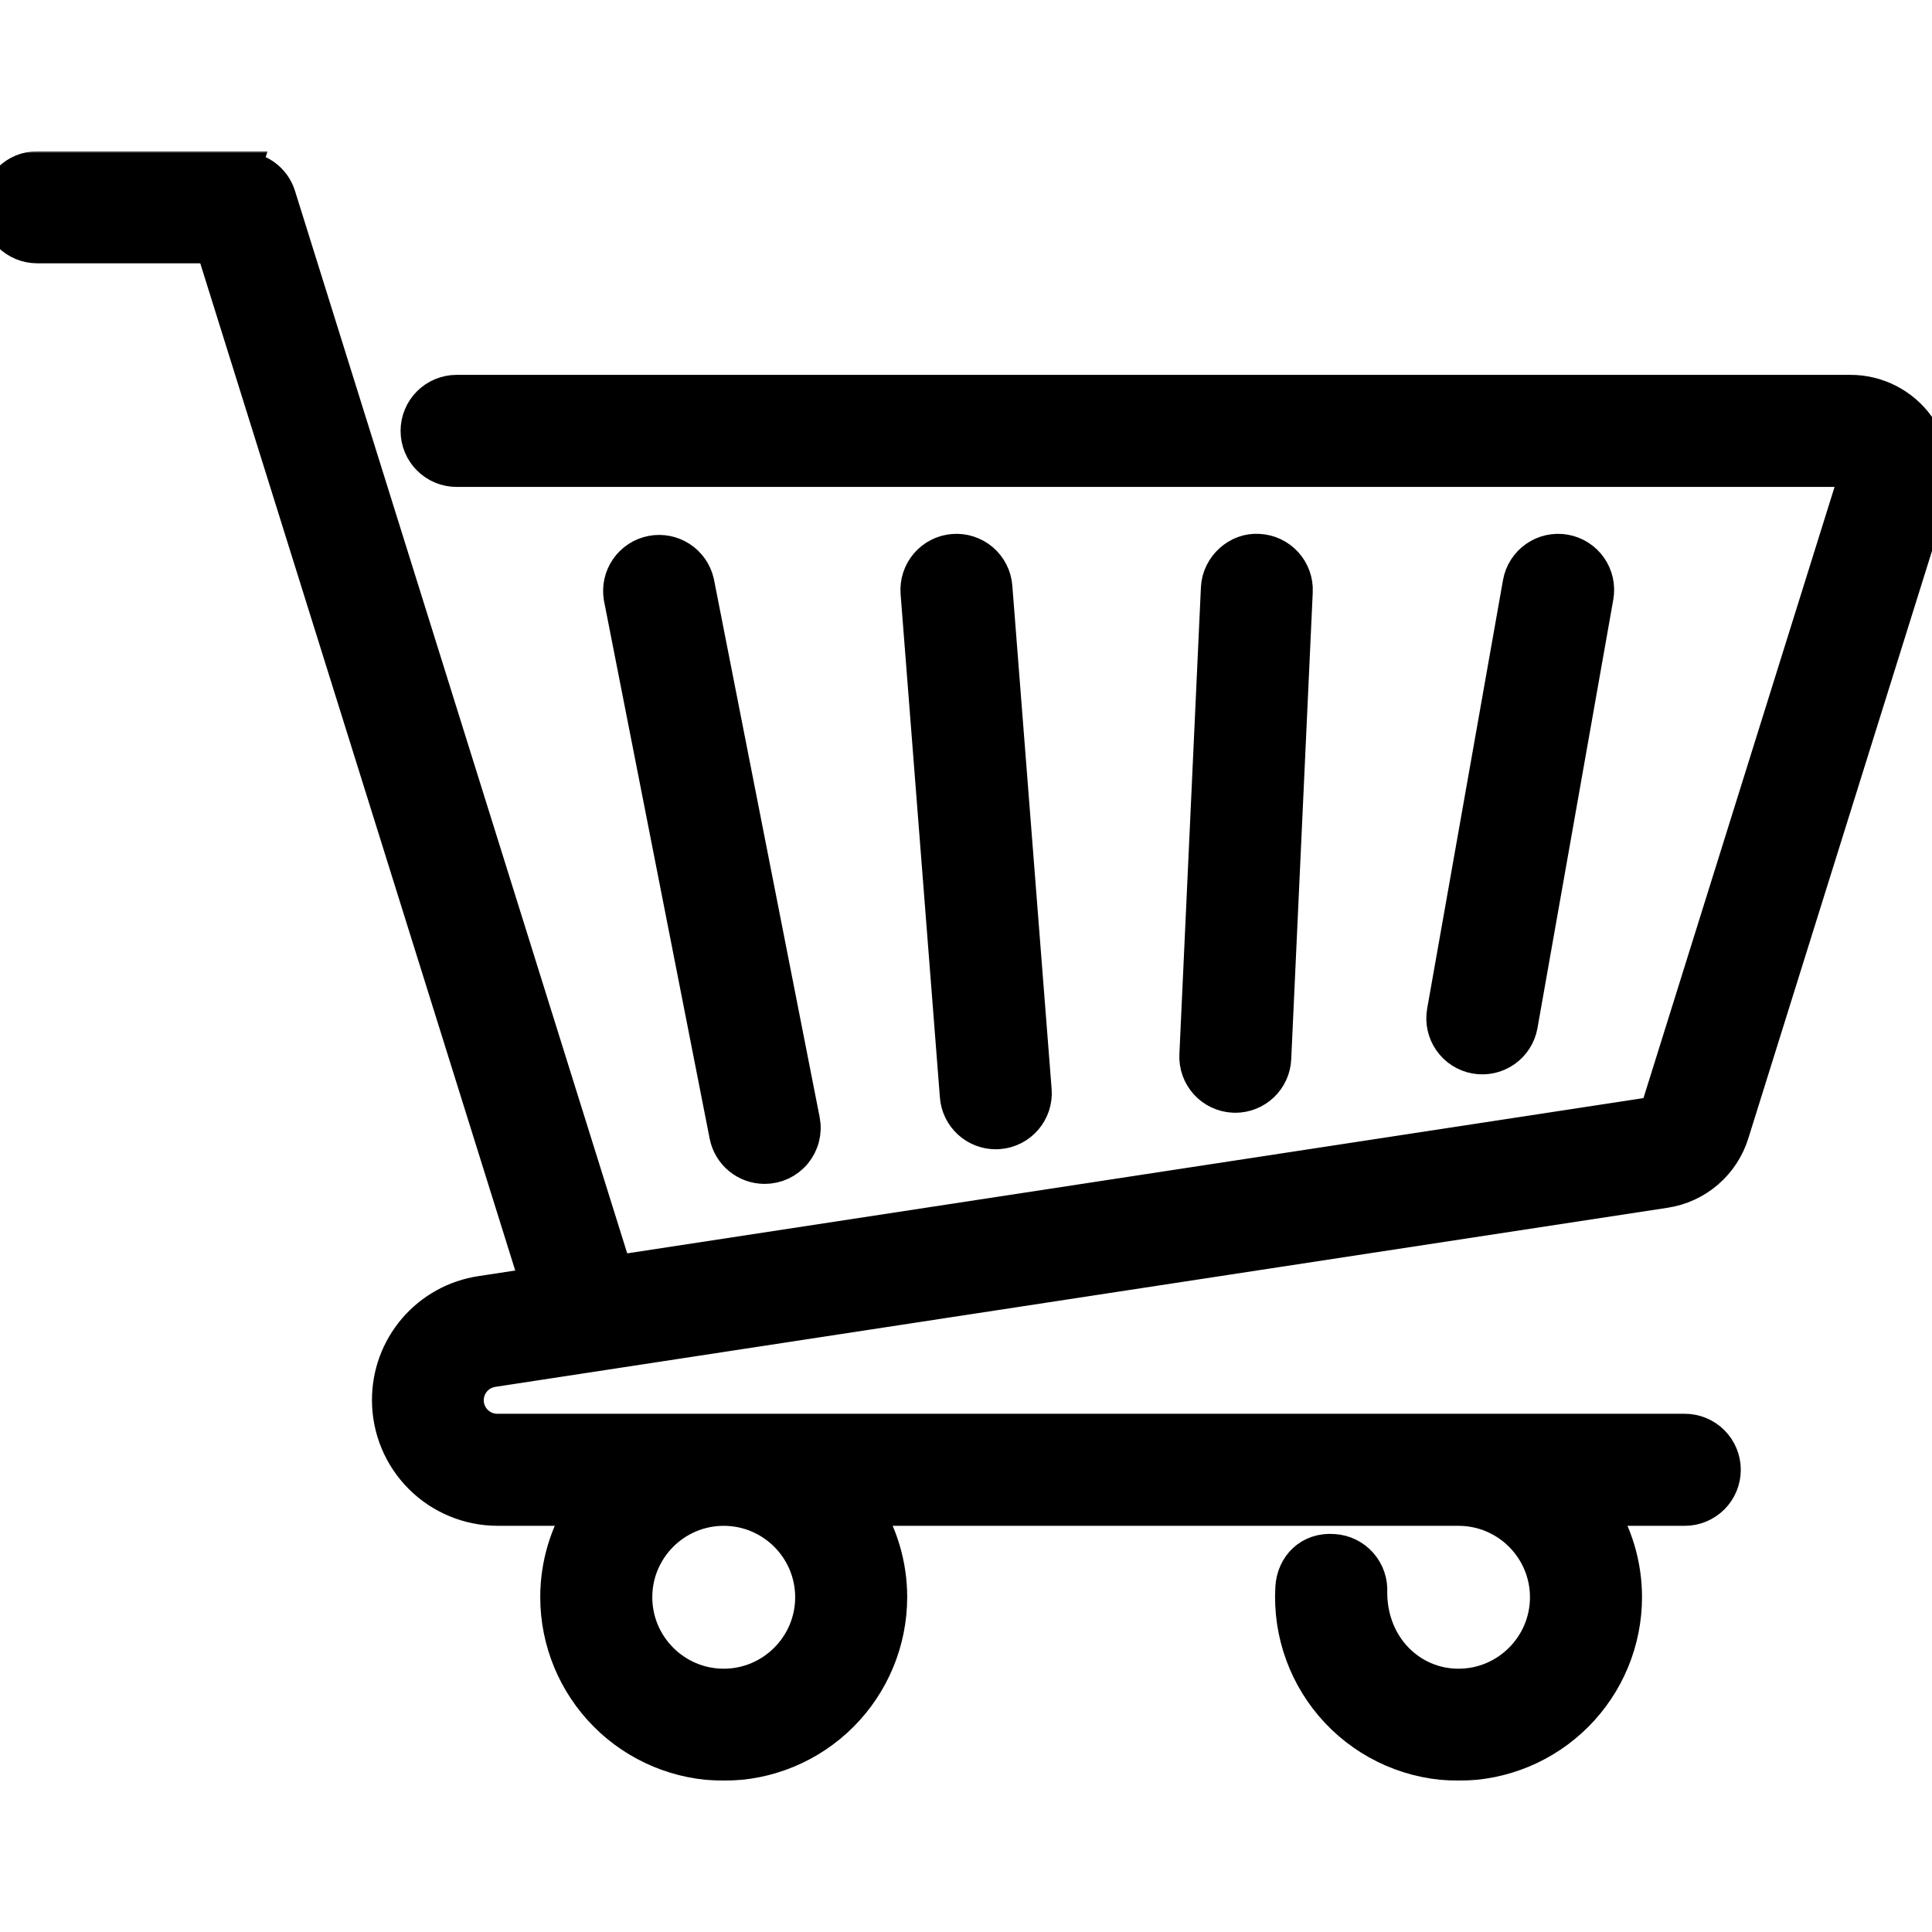
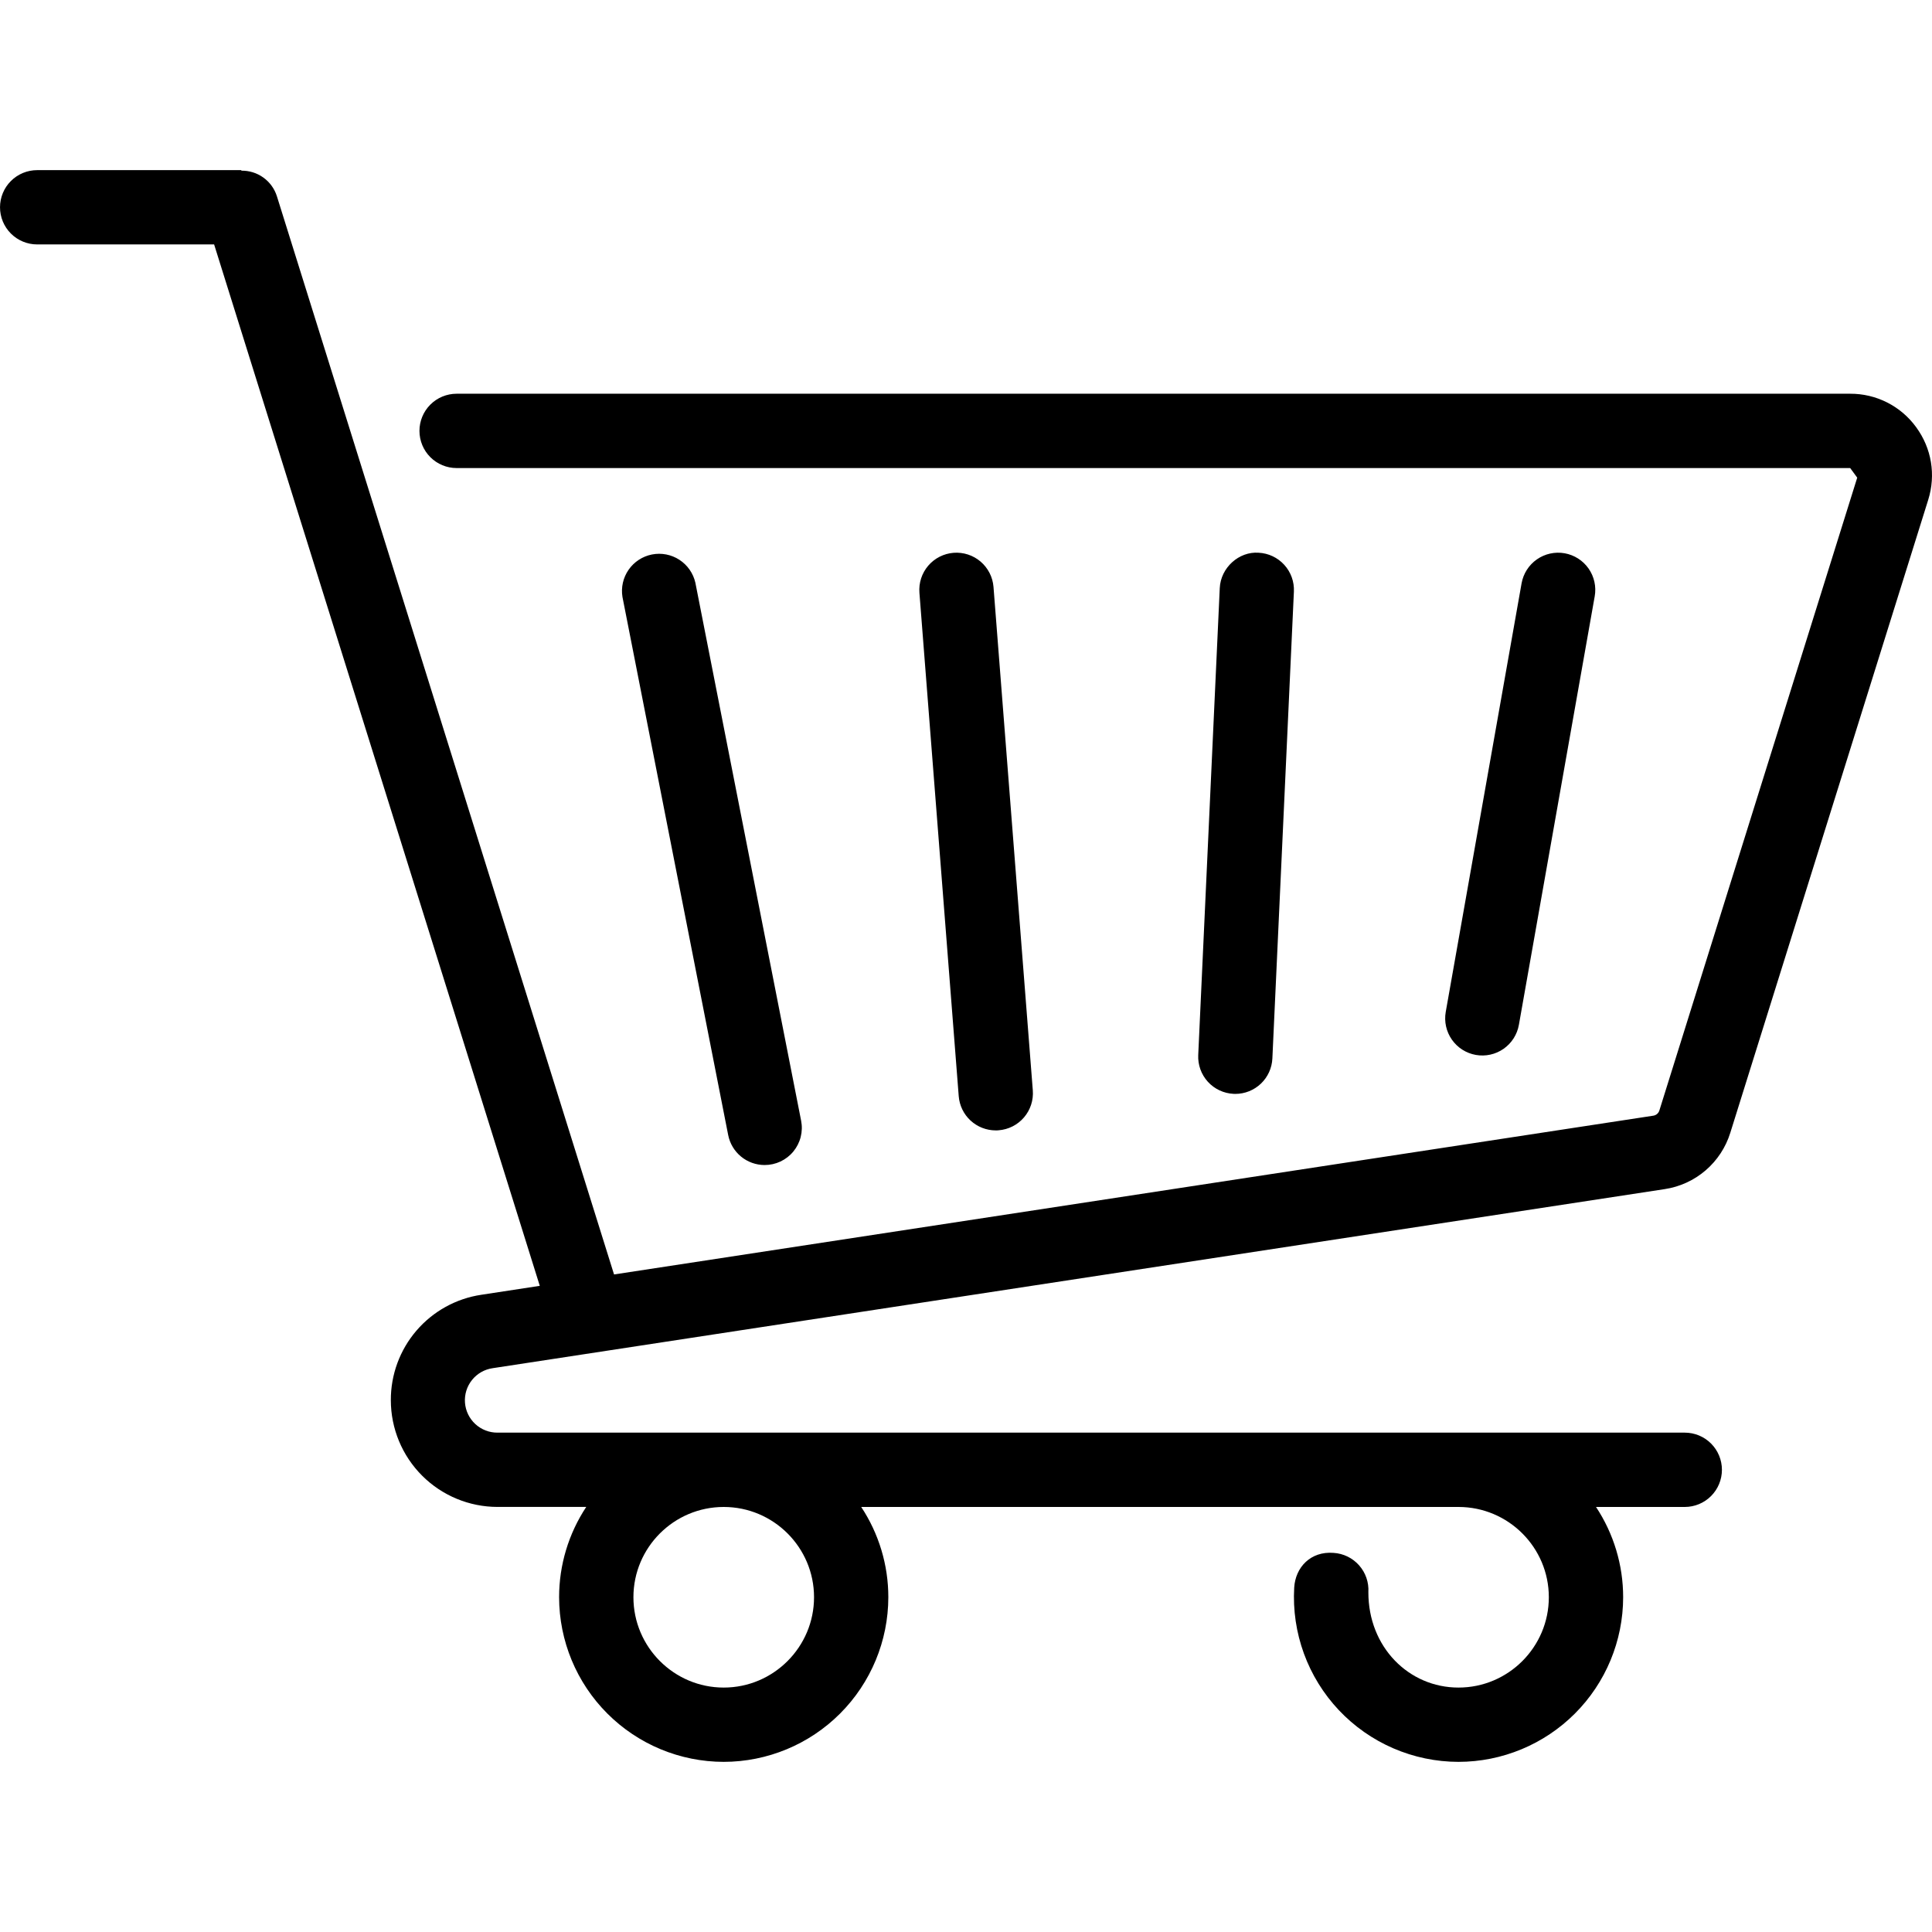
<svg xmlns="http://www.w3.org/2000/svg" width="512" height="512" viewBox="0 0 512 512" fill="none">
  <g clip-path="url(#clip0_2046_34)">
    <mask id="path-1-outside-1_2046_34" maskUnits="userSpaceOnUse" x="-4.996" y="40.088" width="522" height="432" fill="black">
-       <rect fill="white" x="-4.996" y="40.088" width="522" height="432" />
-       <path d="M507.784 113.184C505.781 110.433 503.153 108.197 500.117 106.66C497.081 105.123 493.723 104.329 490.32 104.344H121.008C118.396 104.344 115.891 105.381 114.044 107.228C112.197 109.075 111.16 111.58 111.16 114.192C111.16 116.804 112.197 119.309 114.044 121.155C115.891 123.002 118.396 124.04 121.008 124.04H490.32L492.184 126.584L439.744 294.304C439.633 294.654 439.427 294.967 439.149 295.207C438.87 295.447 438.531 295.605 438.168 295.664L162.728 337.744L73.376 51.992C72.742 49.998 71.48 48.263 69.778 47.044C68.077 45.826 66.028 45.19 63.936 45.232L63.984 45.088H9.848C7.237 45.088 4.733 46.125 2.887 47.971C1.041 49.817 0.004 52.321 0.004 54.932C0.004 57.543 1.041 60.047 2.887 61.893C4.733 63.739 7.237 64.776 9.848 64.776H56.744L143.048 340.76L127.56 343.128C120.869 344.126 114.761 347.502 110.356 352.637C105.951 357.772 103.544 364.323 103.576 371.088C103.584 378.581 106.565 385.765 111.864 391.064C117.162 396.363 124.346 399.343 131.84 399.352H155.36C150.667 406.447 148.166 414.765 148.168 423.272C148.178 434.84 152.777 445.931 160.956 454.113C169.134 462.294 180.224 466.897 191.792 466.912C203.359 466.897 214.447 462.295 222.625 454.116C230.803 445.936 235.403 434.847 235.416 423.28C235.421 414.774 232.922 406.455 228.232 399.36H386.52C399.712 399.36 410.456 410.08 410.456 423.28C410.456 436.48 399.712 447.224 386.52 447.224C373.328 447.224 362.6 436.472 362.632 421.952C362.789 419.345 361.905 416.783 360.174 414.828C358.443 412.874 356.006 411.686 353.4 411.528C347.344 411.048 343.288 415.336 342.976 420.76C342.639 426.689 343.514 432.624 345.549 438.203C347.583 443.782 350.735 448.887 354.809 453.207C358.884 457.527 363.797 460.97 369.248 463.327C374.699 465.683 380.573 466.903 386.512 466.912C398.081 466.901 409.174 462.301 417.356 454.121C425.537 445.941 430.139 434.849 430.152 423.28C430.155 414.773 427.654 406.454 422.96 399.36H446.48C449.092 399.36 451.597 398.322 453.443 396.475C455.29 394.629 456.328 392.124 456.328 389.512C456.328 386.9 455.29 384.395 453.443 382.548C451.597 380.701 449.092 379.664 446.48 379.664H131.84C129.665 379.678 127.566 378.866 125.966 377.391C124.367 375.917 123.387 373.891 123.225 371.722C123.062 369.553 123.729 367.403 125.091 365.706C126.452 364.01 128.407 362.894 130.56 362.584L441.168 315.128C445.177 314.523 448.935 312.8 452.01 310.157C455.085 307.514 457.352 304.057 458.552 300.184L510.992 132.472C513.072 125.832 511.896 118.792 507.784 113.184ZM215.728 423.28C215.728 436.472 204.984 447.224 191.792 447.224C178.6 447.224 167.864 436.472 167.864 423.28C167.864 410.088 178.6 399.36 191.792 399.36C204.984 399.36 215.728 410.08 215.728 423.28ZM391.112 279.568C388.543 279.113 386.259 277.657 384.764 275.519C383.268 273.382 382.682 270.737 383.136 268.168L403.232 154.6C403.686 152.029 405.143 149.745 407.281 148.248C409.42 146.752 412.065 146.166 414.636 146.62C417.206 147.074 419.491 148.531 420.988 150.669C422.484 152.808 423.07 155.453 422.616 158.024L402.52 271.6C402.062 274.169 400.603 276.451 398.465 277.946C396.326 279.441 393.682 280.019 391.112 279.568ZM326.904 289.88C325.614 289.819 324.348 289.505 323.179 288.955C322.01 288.405 320.962 287.631 320.092 286.675C319.223 285.72 318.551 284.603 318.113 283.387C317.676 282.172 317.483 280.882 317.544 279.592L323.248 155.864C323.488 150.424 328.368 146.096 333.536 146.48C336.141 146.604 338.59 147.758 340.345 149.687C342.1 151.616 343.018 154.163 342.896 156.768L337.192 280.512C337.075 283.039 335.989 285.424 334.159 287.171C332.33 288.919 329.898 289.894 327.368 289.896C327.208 289.896 327.056 289.896 326.904 289.88ZM254.072 290.496L243.656 157.088C243.555 155.799 243.708 154.502 244.108 153.273C244.507 152.043 245.145 150.904 245.985 149.921C246.825 148.938 247.85 148.129 249.002 147.543C250.154 146.956 251.411 146.601 252.7 146.5C253.989 146.399 255.285 146.552 256.515 146.952C257.745 147.351 258.884 147.989 259.867 148.829C260.85 149.669 261.658 150.694 262.245 151.846C262.832 152.998 263.187 154.255 263.288 155.544L273.704 288.952C273.806 290.241 273.652 291.538 273.252 292.768C272.852 293.997 272.214 295.136 271.374 296.119C270.533 297.102 269.508 297.91 268.355 298.496C267.202 299.083 265.945 299.436 264.656 299.536C264.392 299.568 264.136 299.568 263.88 299.568C261.403 299.567 259.018 298.633 257.2 296.952C255.382 295.27 254.265 292.965 254.072 290.496ZM192.976 300.8L164.96 158.208C164.544 155.681 165.128 153.092 166.588 150.989C168.049 148.886 170.271 147.435 172.784 146.942C175.297 146.45 177.902 146.956 180.049 148.353C182.195 149.749 183.712 151.927 184.28 154.424L212.304 296.992C212.587 298.421 212.549 299.895 212.193 301.307C211.838 302.72 211.173 304.036 210.247 305.16C209.321 306.284 208.156 307.189 206.838 307.809C205.52 308.429 204.081 308.748 202.624 308.744C200.345 308.742 198.136 307.949 196.377 306.5C194.617 305.051 193.415 303.037 192.976 300.8Z" />
-     </mask>
+       </mask>
    <path d="M507.784 113.184C505.781 110.433 503.153 108.197 500.117 106.66C497.081 105.123 493.723 104.329 490.32 104.344H121.008C118.396 104.344 115.891 105.381 114.044 107.228C112.197 109.075 111.16 111.58 111.16 114.192C111.16 116.804 112.197 119.309 114.044 121.155C115.891 123.002 118.396 124.04 121.008 124.04H490.32L492.184 126.584L439.744 294.304C439.633 294.654 439.427 294.967 439.149 295.207C438.87 295.447 438.531 295.605 438.168 295.664L162.728 337.744L73.376 51.992C72.742 49.998 71.48 48.263 69.778 47.044C68.077 45.826 66.028 45.19 63.936 45.232L63.984 45.088H9.848C7.237 45.088 4.733 46.125 2.887 47.971C1.041 49.817 0.004 52.321 0.004 54.932C0.004 57.543 1.041 60.047 2.887 61.893C4.733 63.739 7.237 64.776 9.848 64.776H56.744L143.048 340.76L127.56 343.128C120.869 344.126 114.761 347.502 110.356 352.637C105.951 357.772 103.544 364.323 103.576 371.088C103.584 378.581 106.565 385.765 111.864 391.064C117.162 396.363 124.346 399.343 131.84 399.352H155.36C150.667 406.447 148.166 414.765 148.168 423.272C148.178 434.84 152.777 445.931 160.956 454.113C169.134 462.294 180.224 466.897 191.792 466.912C203.359 466.897 214.447 462.295 222.625 454.116C230.803 445.936 235.403 434.847 235.416 423.28C235.421 414.774 232.922 406.455 228.232 399.36H386.52C399.712 399.36 410.456 410.08 410.456 423.28C410.456 436.48 399.712 447.224 386.52 447.224C373.328 447.224 362.6 436.472 362.632 421.952C362.789 419.345 361.905 416.783 360.174 414.828C358.443 412.874 356.006 411.686 353.4 411.528C347.344 411.048 343.288 415.336 342.976 420.76C342.639 426.689 343.514 432.624 345.549 438.203C347.583 443.782 350.735 448.887 354.809 453.207C358.884 457.527 363.797 460.97 369.248 463.327C374.699 465.683 380.573 466.903 386.512 466.912C398.081 466.901 409.174 462.301 417.356 454.121C425.537 445.941 430.139 434.849 430.152 423.28C430.155 414.773 427.654 406.454 422.96 399.36H446.48C449.092 399.36 451.597 398.322 453.443 396.475C455.29 394.629 456.328 392.124 456.328 389.512C456.328 386.9 455.29 384.395 453.443 382.548C451.597 380.701 449.092 379.664 446.48 379.664H131.84C129.665 379.678 127.566 378.866 125.966 377.391C124.367 375.917 123.387 373.891 123.225 371.722C123.062 369.553 123.729 367.403 125.091 365.706C126.452 364.01 128.407 362.894 130.56 362.584L441.168 315.128C445.177 314.523 448.935 312.8 452.01 310.157C455.085 307.514 457.352 304.057 458.552 300.184L510.992 132.472C513.072 125.832 511.896 118.792 507.784 113.184ZM215.728 423.28C215.728 436.472 204.984 447.224 191.792 447.224C178.6 447.224 167.864 436.472 167.864 423.28C167.864 410.088 178.6 399.36 191.792 399.36C204.984 399.36 215.728 410.08 215.728 423.28ZM391.112 279.568C388.543 279.113 386.259 277.657 384.764 275.519C383.268 273.382 382.682 270.737 383.136 268.168L403.232 154.6C403.686 152.029 405.143 149.745 407.281 148.248C409.42 146.752 412.065 146.166 414.636 146.62C417.206 147.074 419.491 148.531 420.988 150.669C422.484 152.808 423.07 155.453 422.616 158.024L402.52 271.6C402.062 274.169 400.603 276.451 398.465 277.946C396.326 279.441 393.682 280.019 391.112 279.568ZM326.904 289.88C325.614 289.819 324.348 289.505 323.179 288.955C322.01 288.405 320.962 287.631 320.092 286.675C319.223 285.72 318.551 284.603 318.113 283.387C317.676 282.172 317.483 280.882 317.544 279.592L323.248 155.864C323.488 150.424 328.368 146.096 333.536 146.48C336.141 146.604 338.59 147.758 340.345 149.687C342.1 151.616 343.018 154.163 342.896 156.768L337.192 280.512C337.075 283.039 335.989 285.424 334.159 287.171C332.33 288.919 329.898 289.894 327.368 289.896C327.208 289.896 327.056 289.896 326.904 289.88ZM254.072 290.496L243.656 157.088C243.555 155.799 243.708 154.502 244.108 153.273C244.507 152.043 245.145 150.904 245.985 149.921C246.825 148.938 247.85 148.129 249.002 147.543C250.154 146.956 251.411 146.601 252.7 146.5C253.989 146.399 255.285 146.552 256.515 146.952C257.745 147.351 258.884 147.989 259.867 148.829C260.85 149.669 261.658 150.694 262.245 151.846C262.832 152.998 263.187 154.255 263.288 155.544L273.704 288.952C273.806 290.241 273.652 291.538 273.252 292.768C272.852 293.997 272.214 295.136 271.374 296.119C270.533 297.102 269.508 297.91 268.355 298.496C267.202 299.083 265.945 299.436 264.656 299.536C264.392 299.568 264.136 299.568 263.88 299.568C261.403 299.567 259.018 298.633 257.2 296.952C255.382 295.27 254.265 292.965 254.072 290.496ZM192.976 300.8L164.96 158.208C164.544 155.681 165.128 153.092 166.588 150.989C168.049 148.886 170.271 147.435 172.784 146.942C175.297 146.45 177.902 146.956 180.049 148.353C182.195 149.749 183.712 151.927 184.28 154.424L212.304 296.992C212.587 298.421 212.549 299.895 212.193 301.307C211.838 302.72 211.173 304.036 210.247 305.16C209.321 306.284 208.156 307.189 206.838 307.809C205.52 308.429 204.081 308.748 202.624 308.744C200.345 308.742 198.136 307.949 196.377 306.5C194.617 305.051 193.415 303.037 192.976 300.8Z" fill="black" />
    <path d="M507.784 113.184C505.781 110.433 503.153 108.197 500.117 106.66C497.081 105.123 493.723 104.329 490.32 104.344H121.008C118.396 104.344 115.891 105.381 114.044 107.228C112.197 109.075 111.16 111.58 111.16 114.192C111.16 116.804 112.197 119.309 114.044 121.155C115.891 123.002 118.396 124.04 121.008 124.04H490.32L492.184 126.584L439.744 294.304C439.633 294.654 439.427 294.967 439.149 295.207C438.87 295.447 438.531 295.605 438.168 295.664L162.728 337.744L73.376 51.992C72.742 49.998 71.48 48.263 69.778 47.044C68.077 45.826 66.028 45.19 63.936 45.232L63.984 45.088H9.848C7.237 45.088 4.733 46.125 2.887 47.971C1.041 49.817 0.004 52.321 0.004 54.932C0.004 57.543 1.041 60.047 2.887 61.893C4.733 63.739 7.237 64.776 9.848 64.776H56.744L143.048 340.76L127.56 343.128C120.869 344.126 114.761 347.502 110.356 352.637C105.951 357.772 103.544 364.323 103.576 371.088C103.584 378.581 106.565 385.765 111.864 391.064C117.162 396.363 124.346 399.343 131.84 399.352H155.36C150.667 406.447 148.166 414.765 148.168 423.272C148.178 434.84 152.777 445.931 160.956 454.113C169.134 462.294 180.224 466.897 191.792 466.912C203.359 466.897 214.447 462.295 222.625 454.116C230.803 445.936 235.403 434.847 235.416 423.28C235.421 414.774 232.922 406.455 228.232 399.36H386.52C399.712 399.36 410.456 410.08 410.456 423.28C410.456 436.48 399.712 447.224 386.52 447.224C373.328 447.224 362.6 436.472 362.632 421.952C362.789 419.345 361.905 416.783 360.174 414.828C358.443 412.874 356.006 411.686 353.4 411.528C347.344 411.048 343.288 415.336 342.976 420.76C342.639 426.689 343.514 432.624 345.549 438.203C347.583 443.782 350.735 448.887 354.809 453.207C358.884 457.527 363.797 460.97 369.248 463.327C374.699 465.683 380.573 466.903 386.512 466.912C398.081 466.901 409.174 462.301 417.356 454.121C425.537 445.941 430.139 434.849 430.152 423.28C430.155 414.773 427.654 406.454 422.96 399.36H446.48C449.092 399.36 451.597 398.322 453.443 396.475C455.29 394.629 456.328 392.124 456.328 389.512C456.328 386.9 455.29 384.395 453.443 382.548C451.597 380.701 449.092 379.664 446.48 379.664H131.84C129.665 379.678 127.566 378.866 125.966 377.391C124.367 375.917 123.387 373.891 123.225 371.722C123.062 369.553 123.729 367.403 125.091 365.706C126.452 364.01 128.407 362.894 130.56 362.584L441.168 315.128C445.177 314.523 448.935 312.8 452.01 310.157C455.085 307.514 457.352 304.057 458.552 300.184L510.992 132.472C513.072 125.832 511.896 118.792 507.784 113.184ZM215.728 423.28C215.728 436.472 204.984 447.224 191.792 447.224C178.6 447.224 167.864 436.472 167.864 423.28C167.864 410.088 178.6 399.36 191.792 399.36C204.984 399.36 215.728 410.08 215.728 423.28ZM391.112 279.568C388.543 279.113 386.259 277.657 384.764 275.519C383.268 273.382 382.682 270.737 383.136 268.168L403.232 154.6C403.686 152.029 405.143 149.745 407.281 148.248C409.42 146.752 412.065 146.166 414.636 146.62C417.206 147.074 419.491 148.531 420.988 150.669C422.484 152.808 423.07 155.453 422.616 158.024L402.52 271.6C402.062 274.169 400.603 276.451 398.465 277.946C396.326 279.441 393.682 280.019 391.112 279.568ZM326.904 289.88C325.614 289.819 324.348 289.505 323.179 288.955C322.01 288.405 320.962 287.631 320.092 286.675C319.223 285.72 318.551 284.603 318.113 283.387C317.676 282.172 317.483 280.882 317.544 279.592L323.248 155.864C323.488 150.424 328.368 146.096 333.536 146.48C336.141 146.604 338.59 147.758 340.345 149.687C342.1 151.616 343.018 154.163 342.896 156.768L337.192 280.512C337.075 283.039 335.989 285.424 334.159 287.171C332.33 288.919 329.898 289.894 327.368 289.896C327.208 289.896 327.056 289.896 326.904 289.88ZM254.072 290.496L243.656 157.088C243.555 155.799 243.708 154.502 244.108 153.273C244.507 152.043 245.145 150.904 245.985 149.921C246.825 148.938 247.85 148.129 249.002 147.543C250.154 146.956 251.411 146.601 252.7 146.5C253.989 146.399 255.285 146.552 256.515 146.952C257.745 147.351 258.884 147.989 259.867 148.829C260.85 149.669 261.658 150.694 262.245 151.846C262.832 152.998 263.187 154.255 263.288 155.544L273.704 288.952C273.806 290.241 273.652 291.538 273.252 292.768C272.852 293.997 272.214 295.136 271.374 296.119C270.533 297.102 269.508 297.91 268.355 298.496C267.202 299.083 265.945 299.436 264.656 299.536C264.392 299.568 264.136 299.568 263.88 299.568C261.403 299.567 259.018 298.633 257.2 296.952C255.382 295.27 254.265 292.965 254.072 290.496ZM192.976 300.8L164.96 158.208C164.544 155.681 165.128 153.092 166.588 150.989C168.049 148.886 170.271 147.435 172.784 146.942C175.297 146.45 177.902 146.956 180.049 148.353C182.195 149.749 183.712 151.927 184.28 154.424L212.304 296.992C212.587 298.421 212.549 299.895 212.193 301.307C211.838 302.72 211.173 304.036 210.247 305.16C209.321 306.284 208.156 307.189 206.838 307.809C205.52 308.429 204.081 308.748 202.624 308.744C200.345 308.742 198.136 307.949 196.377 306.5C194.617 305.051 193.415 303.037 192.976 300.8Z" stroke="black" stroke-width="10" mask="url(#path-1-outside-1_2046_34)" />
  </g>
  <defs>
    <clipPath id="clip0_2046_34">
      <rect width="512" height="512" fill="white" />
    </clipPath>
  </defs>
</svg>